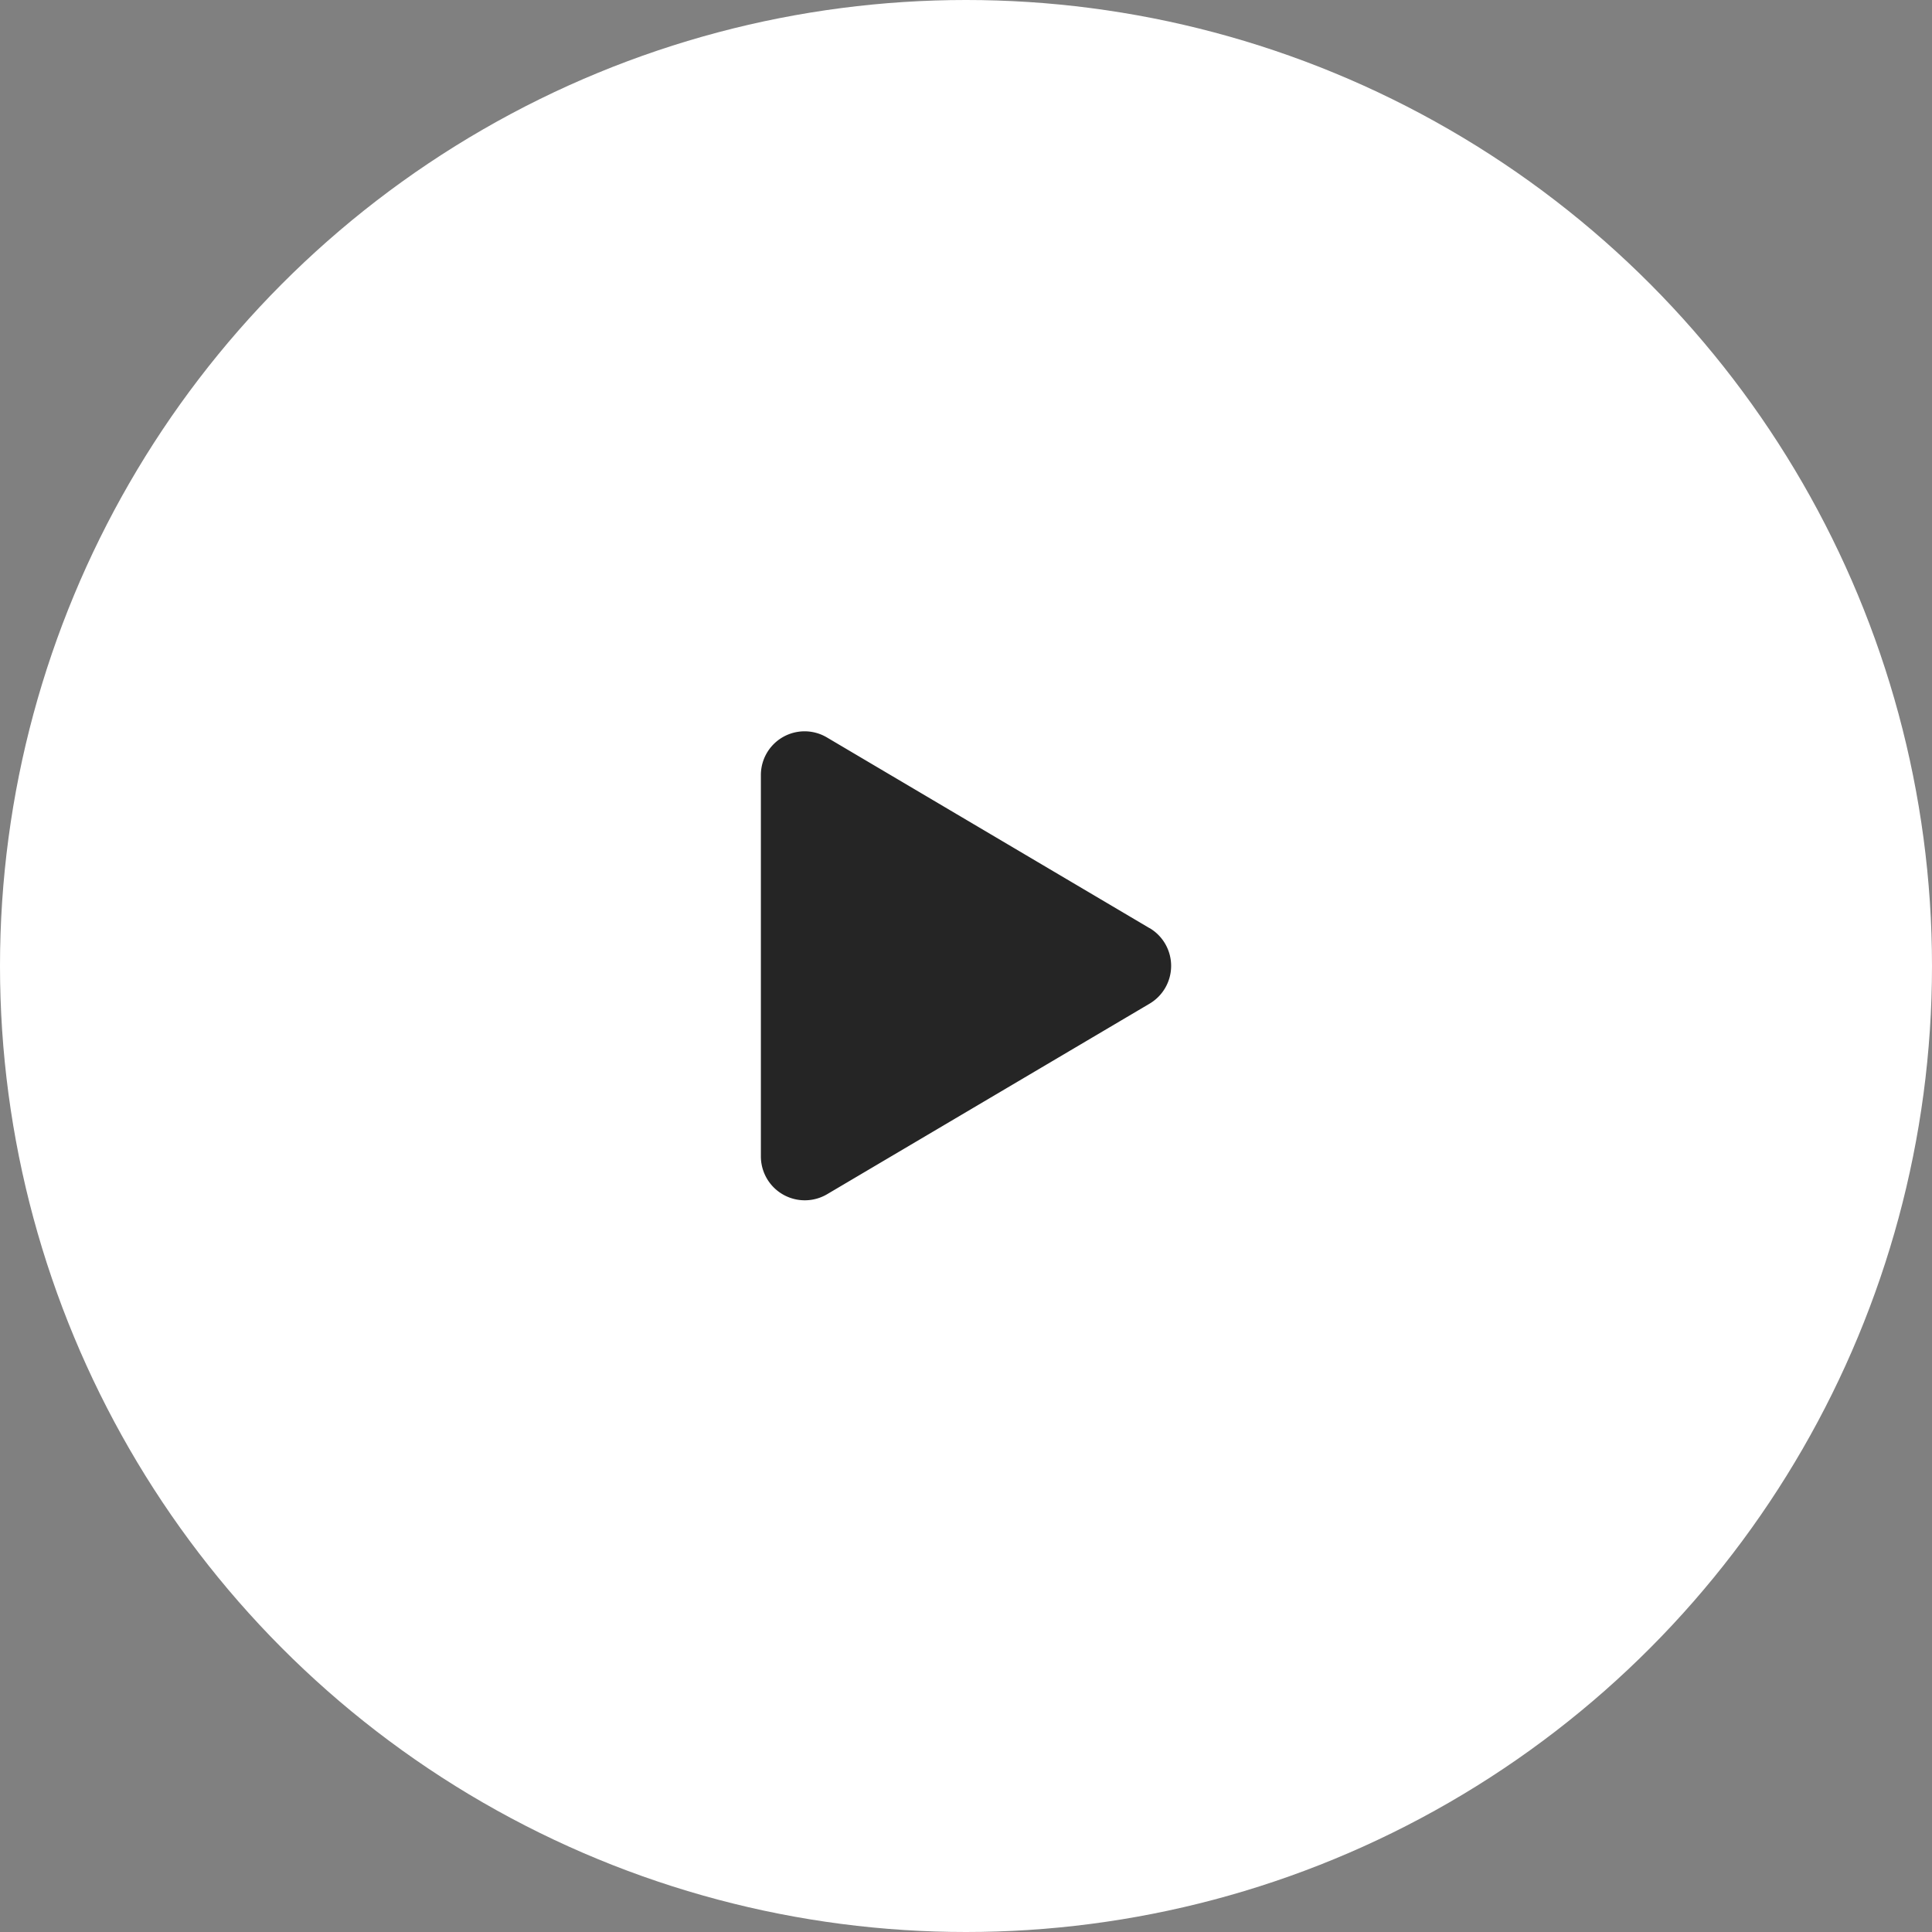
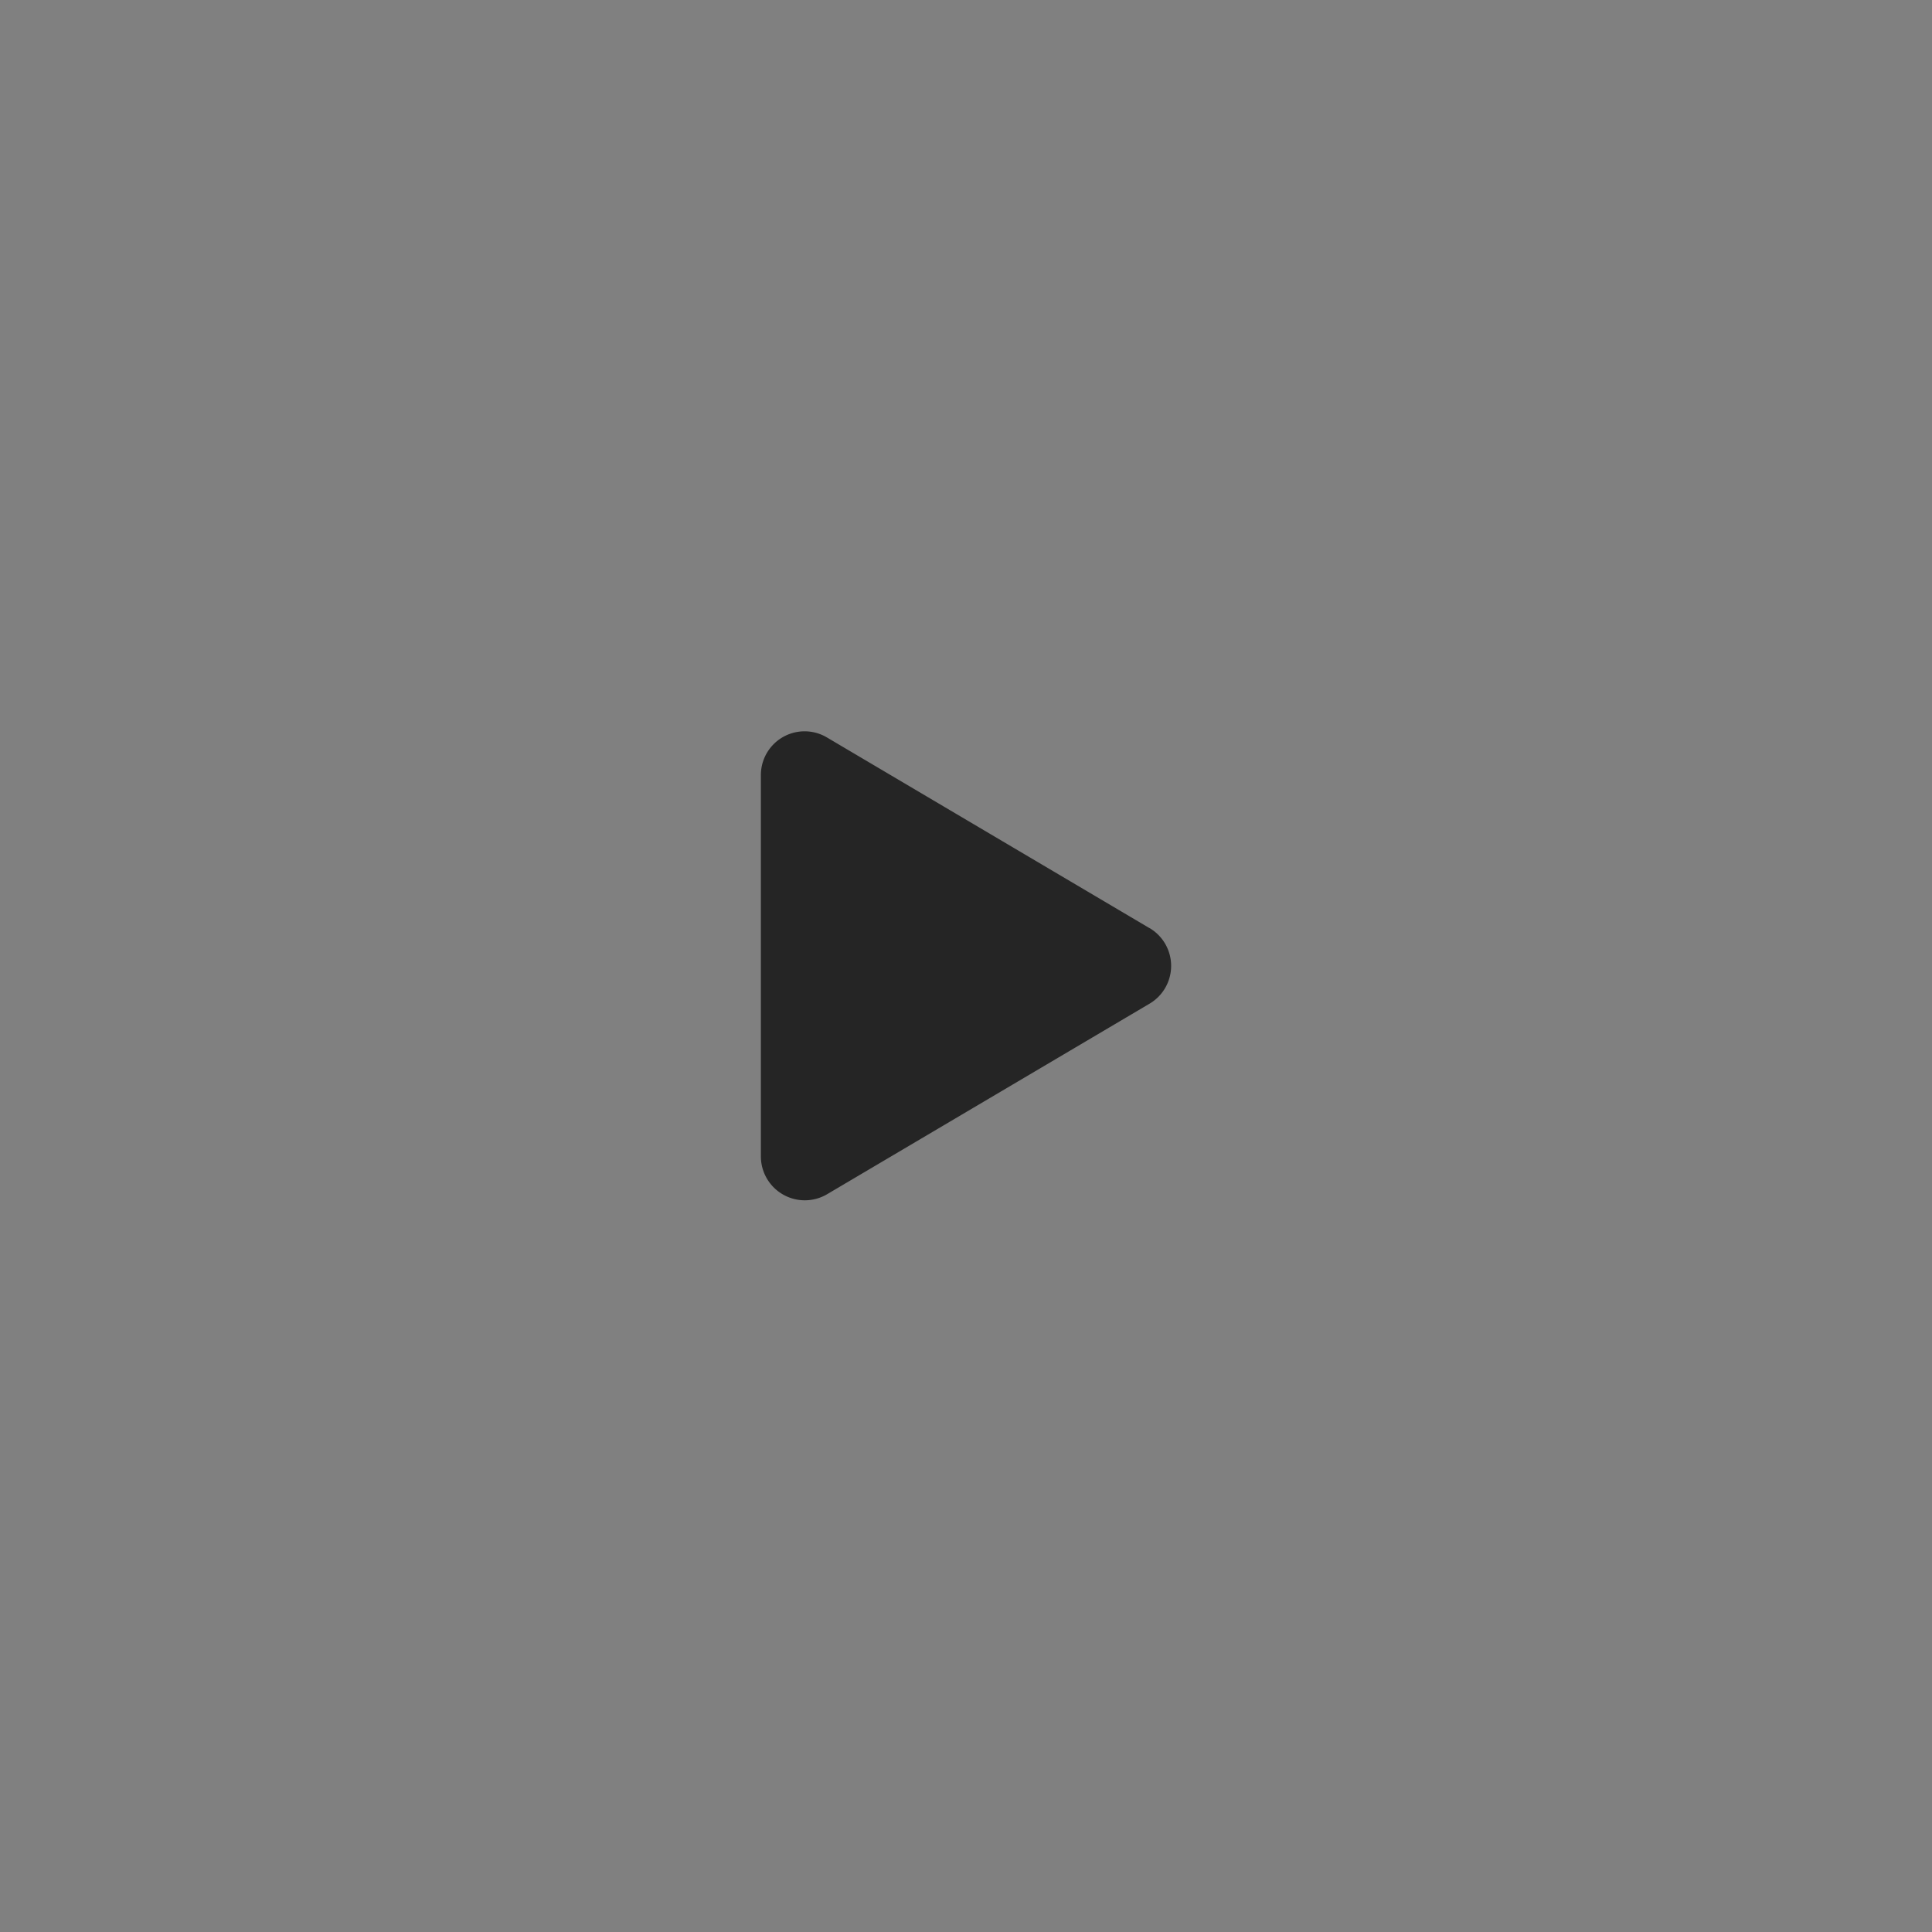
<svg xmlns="http://www.w3.org/2000/svg" width="76" height="76" viewBox="0 0 76 76">
  <rect x="0" y="0" width="76" height="76" fill="#808080" stroke="none" />
  <g transform="translate(-922 -2646.92)">
-     <circle cx="38" cy="38" r="38" transform="translate(922 2646.92)" fill="#fff" />
    <path d="M15.289,7.735,2.608.239A1.72,1.72,0,0,0,0,1.727v14.99A1.728,1.728,0,0,0,2.608,18.2l12.68-7.493a1.727,1.727,0,0,0,0-2.976Z" transform="translate(951.931 2675.696)" fill="#252525" />
  </g>
</svg>